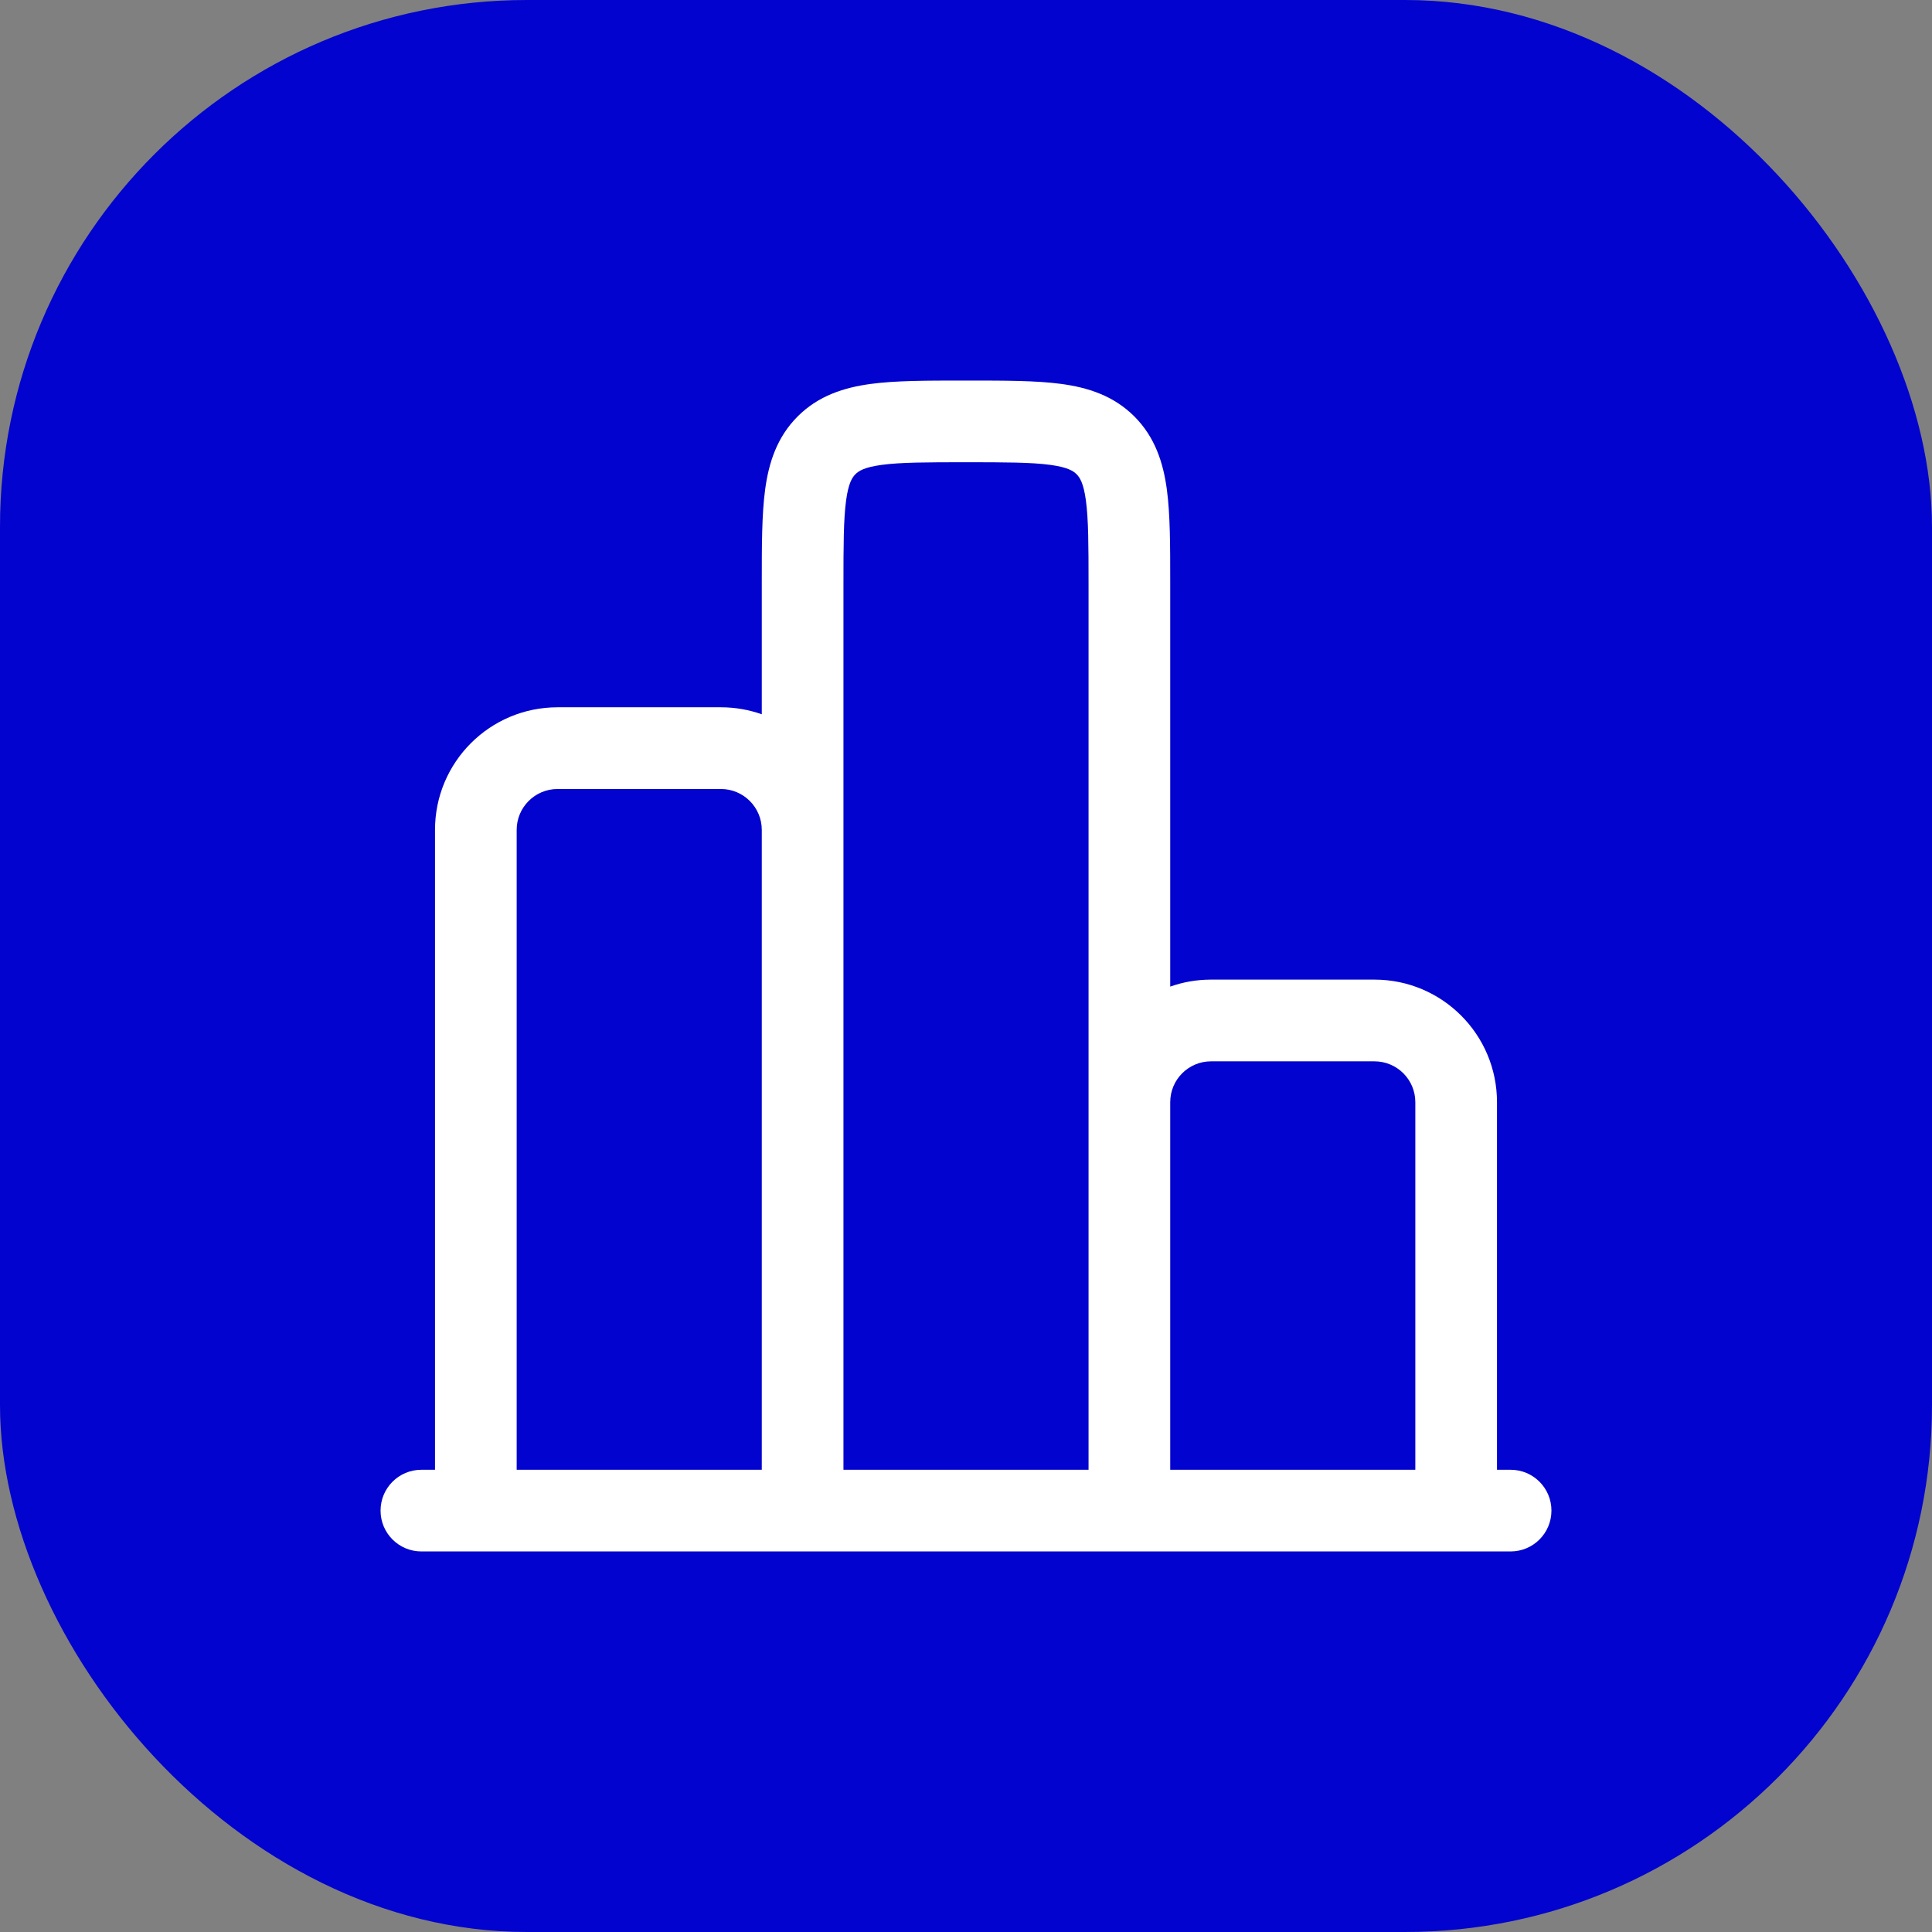
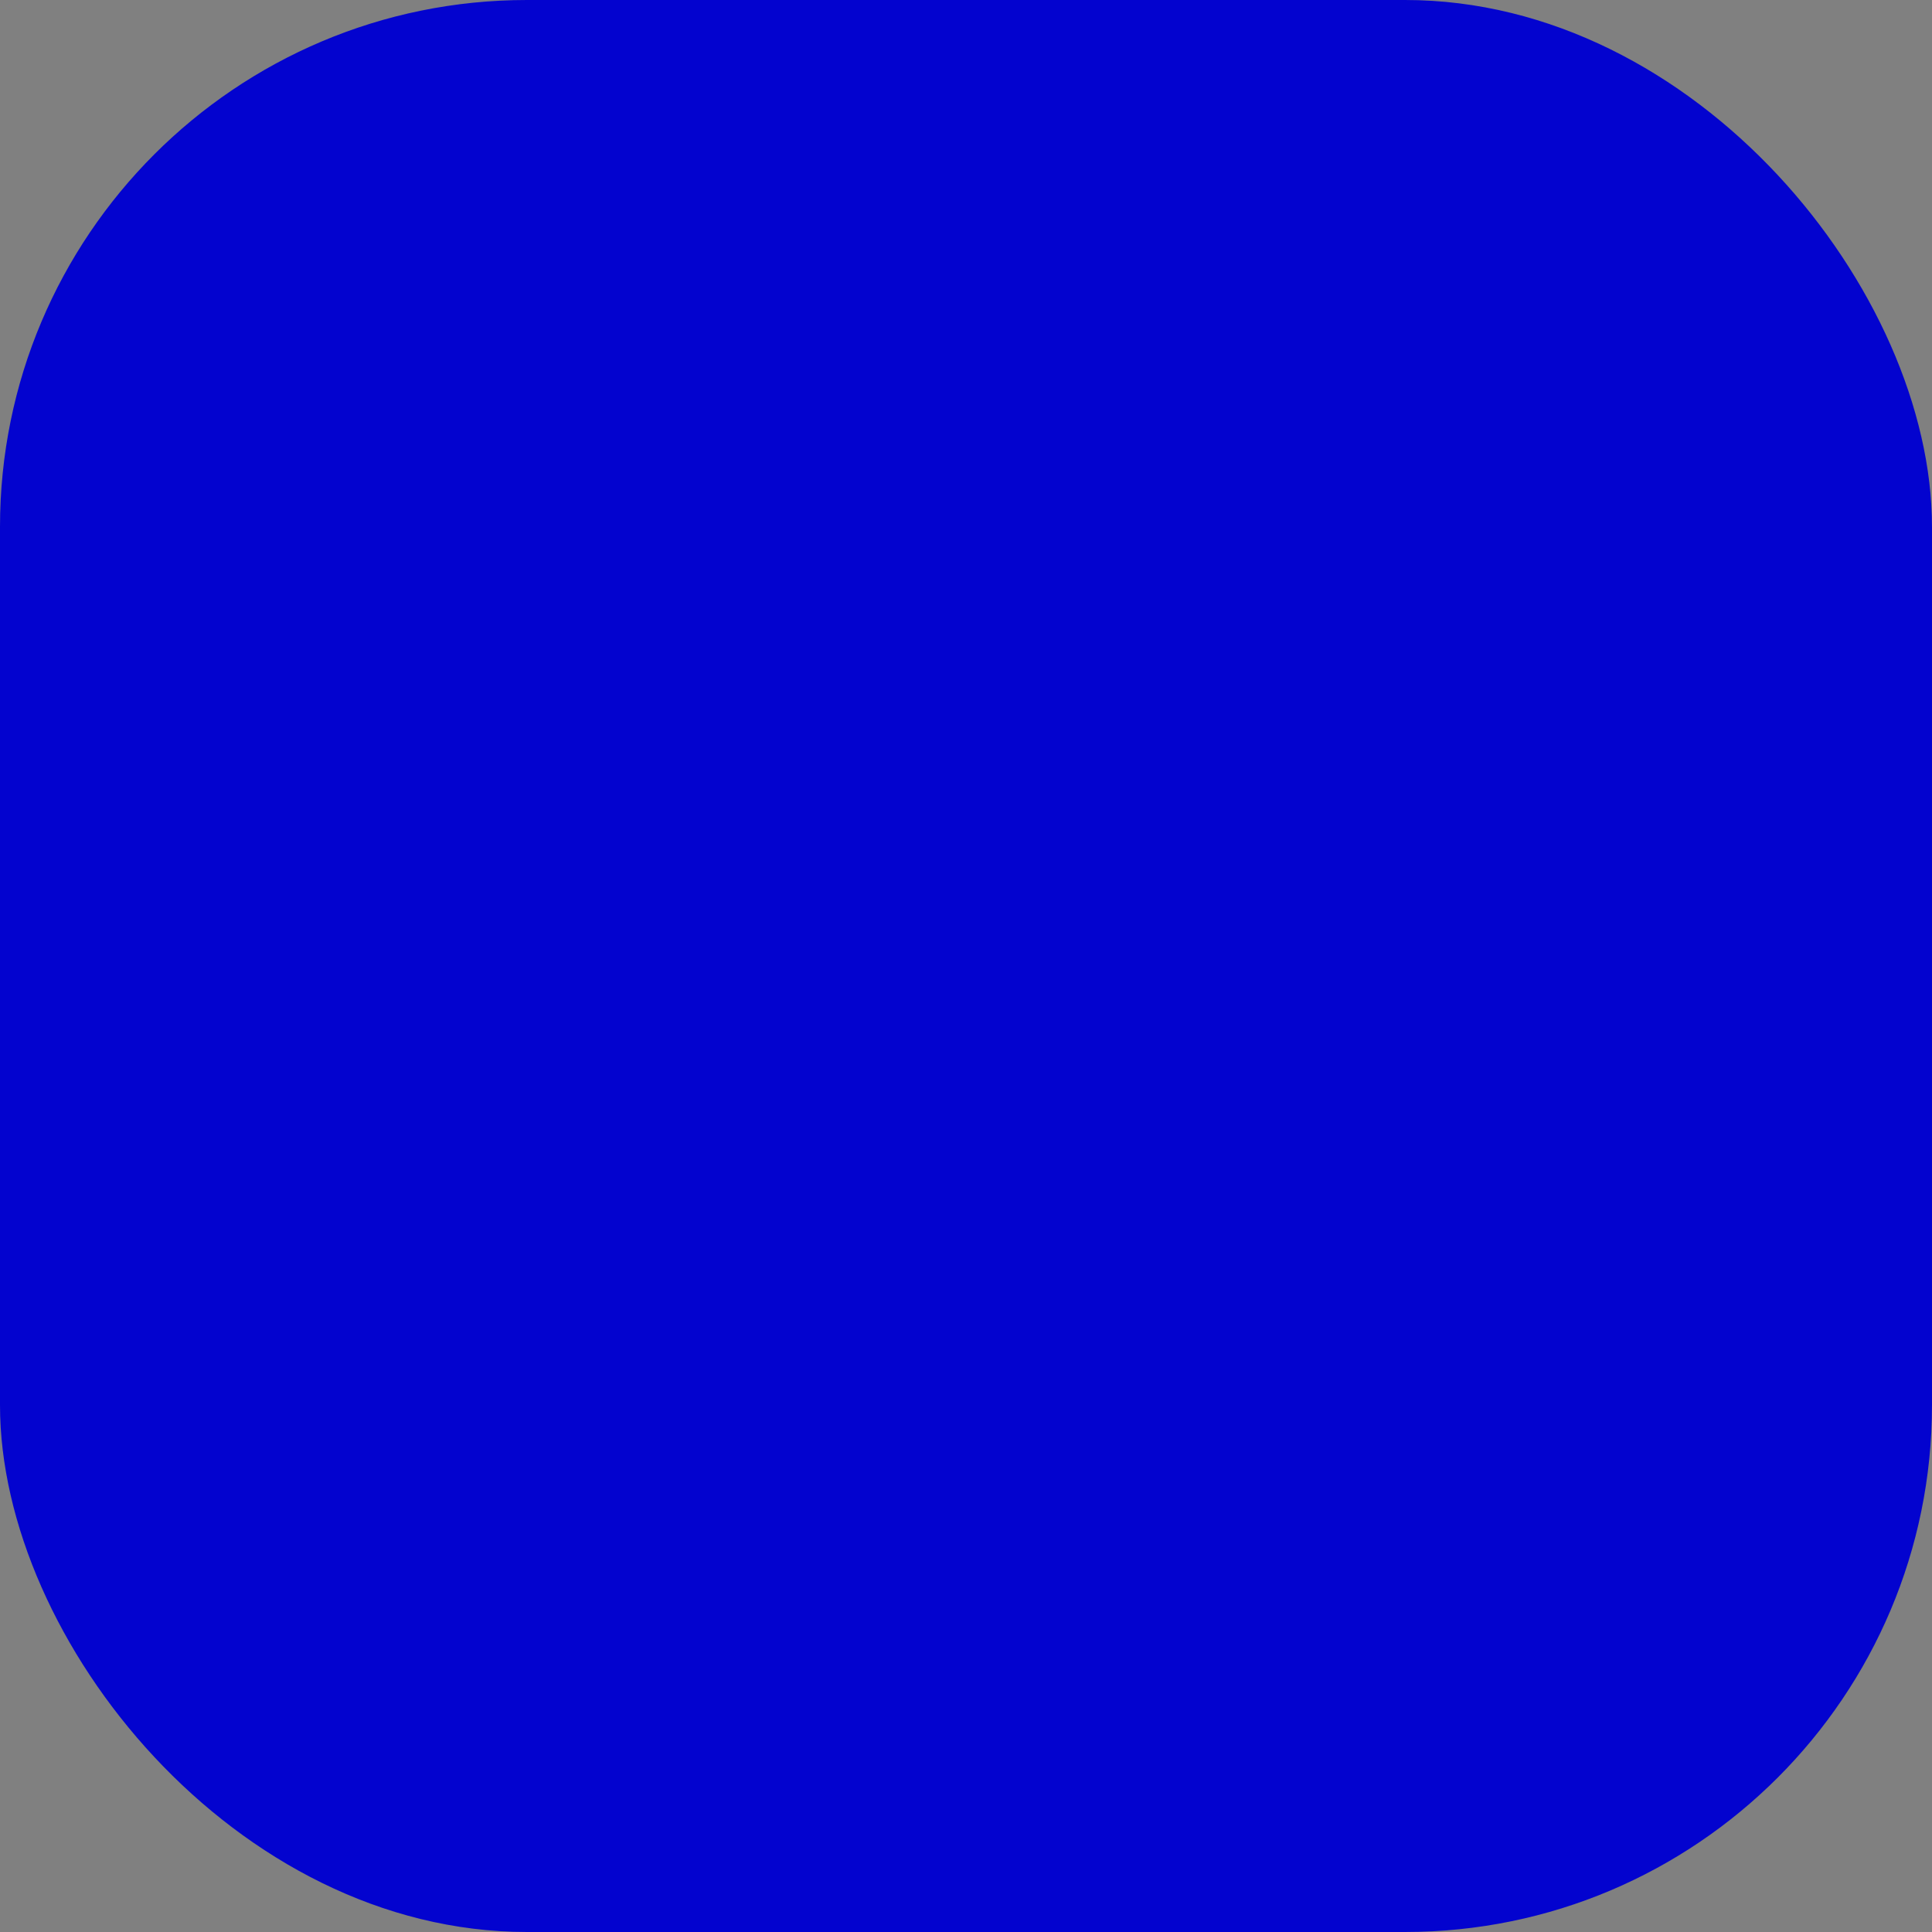
<svg xmlns="http://www.w3.org/2000/svg" width="44" height="44" viewBox="0 0 44 44" fill="none">
  <rect x="0" y="0" width="44" height="44" fill="#808080" stroke="none" />
  <rect width="44" height="44" rx="12" fill="#0303CF" />
-   <path fill-rule="evenodd" clip-rule="evenodd" d="M21.939 8.667H22.061C22.886 8.667 23.596 8.667 24.165 8.743C24.775 8.825 25.36 9.01 25.834 9.484C26.308 9.958 26.493 10.543 26.575 11.152C26.651 11.721 26.651 12.432 26.651 13.257L26.651 22.469C26.942 22.366 27.255 22.31 27.581 22.31H31.302C32.843 22.31 34.093 23.56 34.093 25.101V33.473H34.403C34.917 33.473 35.333 33.889 35.333 34.403C35.333 34.917 34.917 35.333 34.403 35.333H9.597C9.083 35.333 8.667 34.917 8.667 34.403C8.667 33.889 9.083 33.473 9.597 33.473H9.907V18.899C9.907 17.358 11.156 16.108 12.698 16.108H16.419C16.745 16.108 17.058 16.165 17.349 16.267L17.349 13.257C17.349 12.432 17.349 11.721 17.425 11.152C17.507 10.543 17.692 9.958 18.166 9.484C18.64 9.01 19.225 8.825 19.835 8.743C20.404 8.667 21.114 8.667 21.939 8.667ZM19.209 33.473H24.791V13.318C24.791 12.415 24.789 11.831 24.731 11.4C24.677 10.997 24.589 10.87 24.518 10.8C24.447 10.729 24.321 10.641 23.917 10.587C23.487 10.529 22.903 10.527 22 10.527C21.097 10.527 20.513 10.529 20.082 10.587C19.679 10.641 19.552 10.729 19.482 10.8C19.411 10.87 19.323 10.997 19.269 11.4C19.211 11.831 19.209 12.415 19.209 13.318V33.473ZM26.651 33.473H32.233V25.101C32.233 24.587 31.816 24.171 31.302 24.171H27.581C27.068 24.171 26.651 24.587 26.651 25.101V33.473ZM17.349 33.473V18.899C17.349 18.386 16.932 17.969 16.419 17.969H12.698C12.184 17.969 11.767 18.386 11.767 18.899V33.473H17.349Z" fill="white" />
</svg>